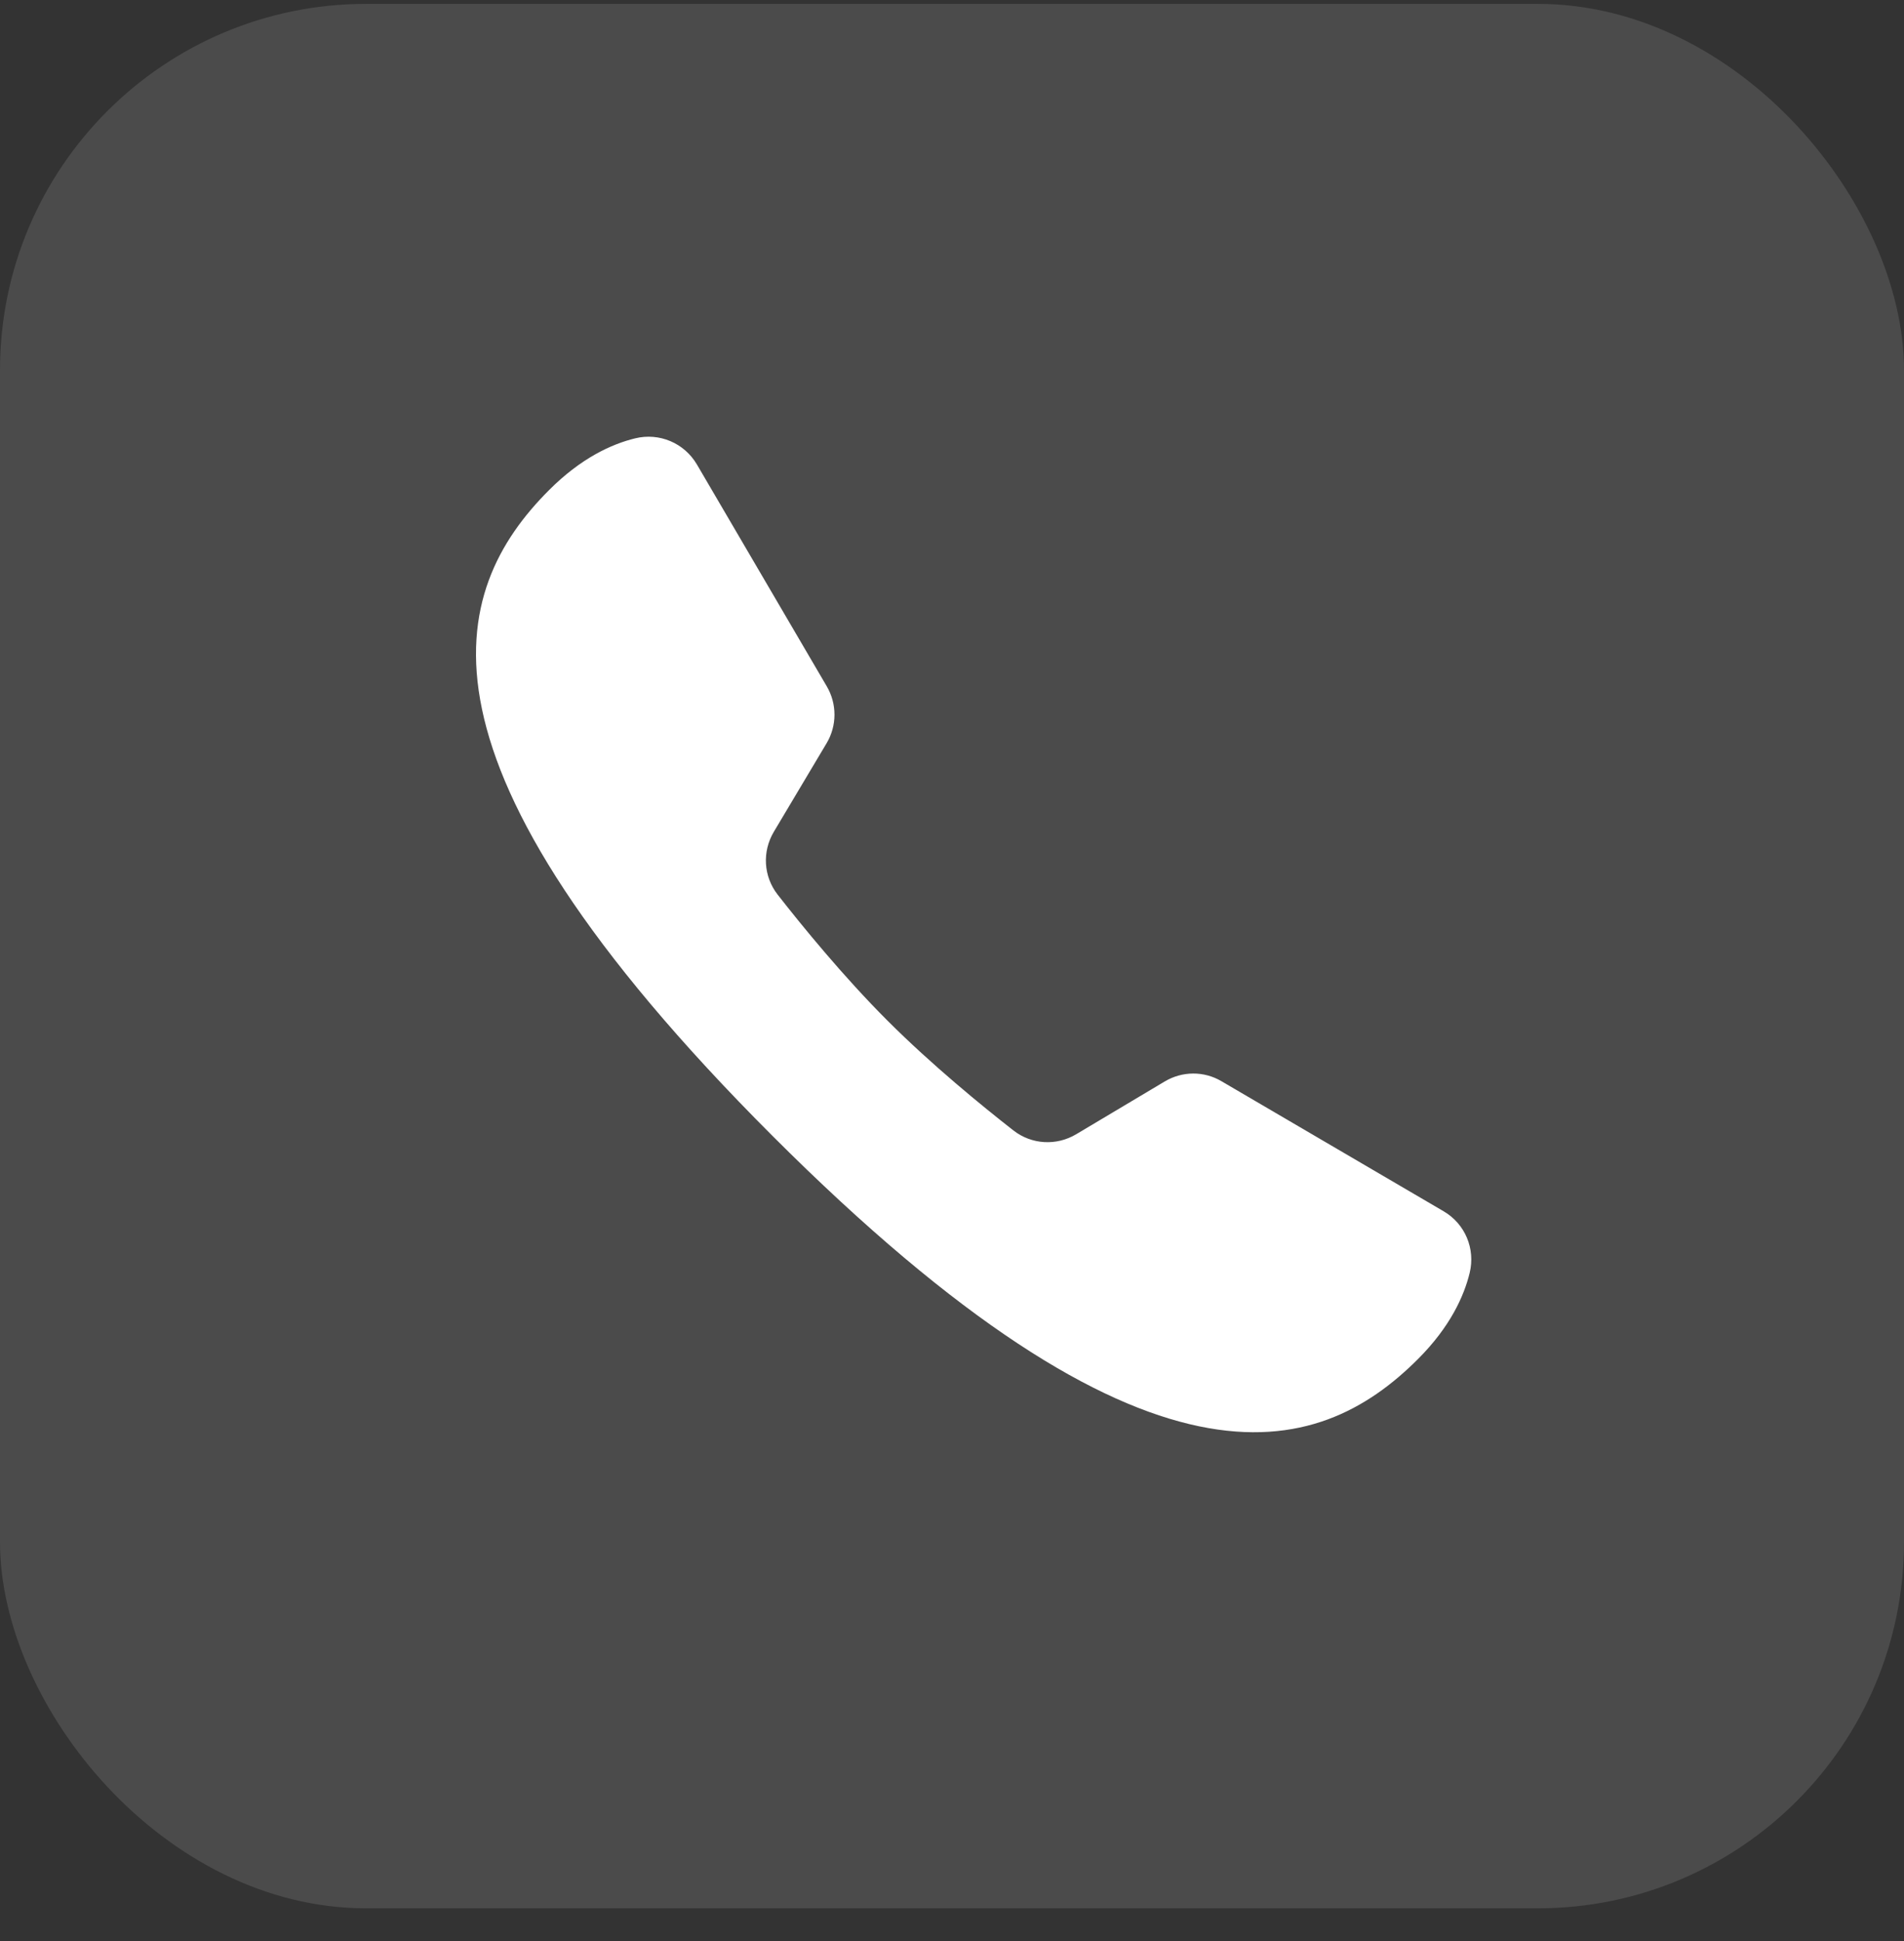
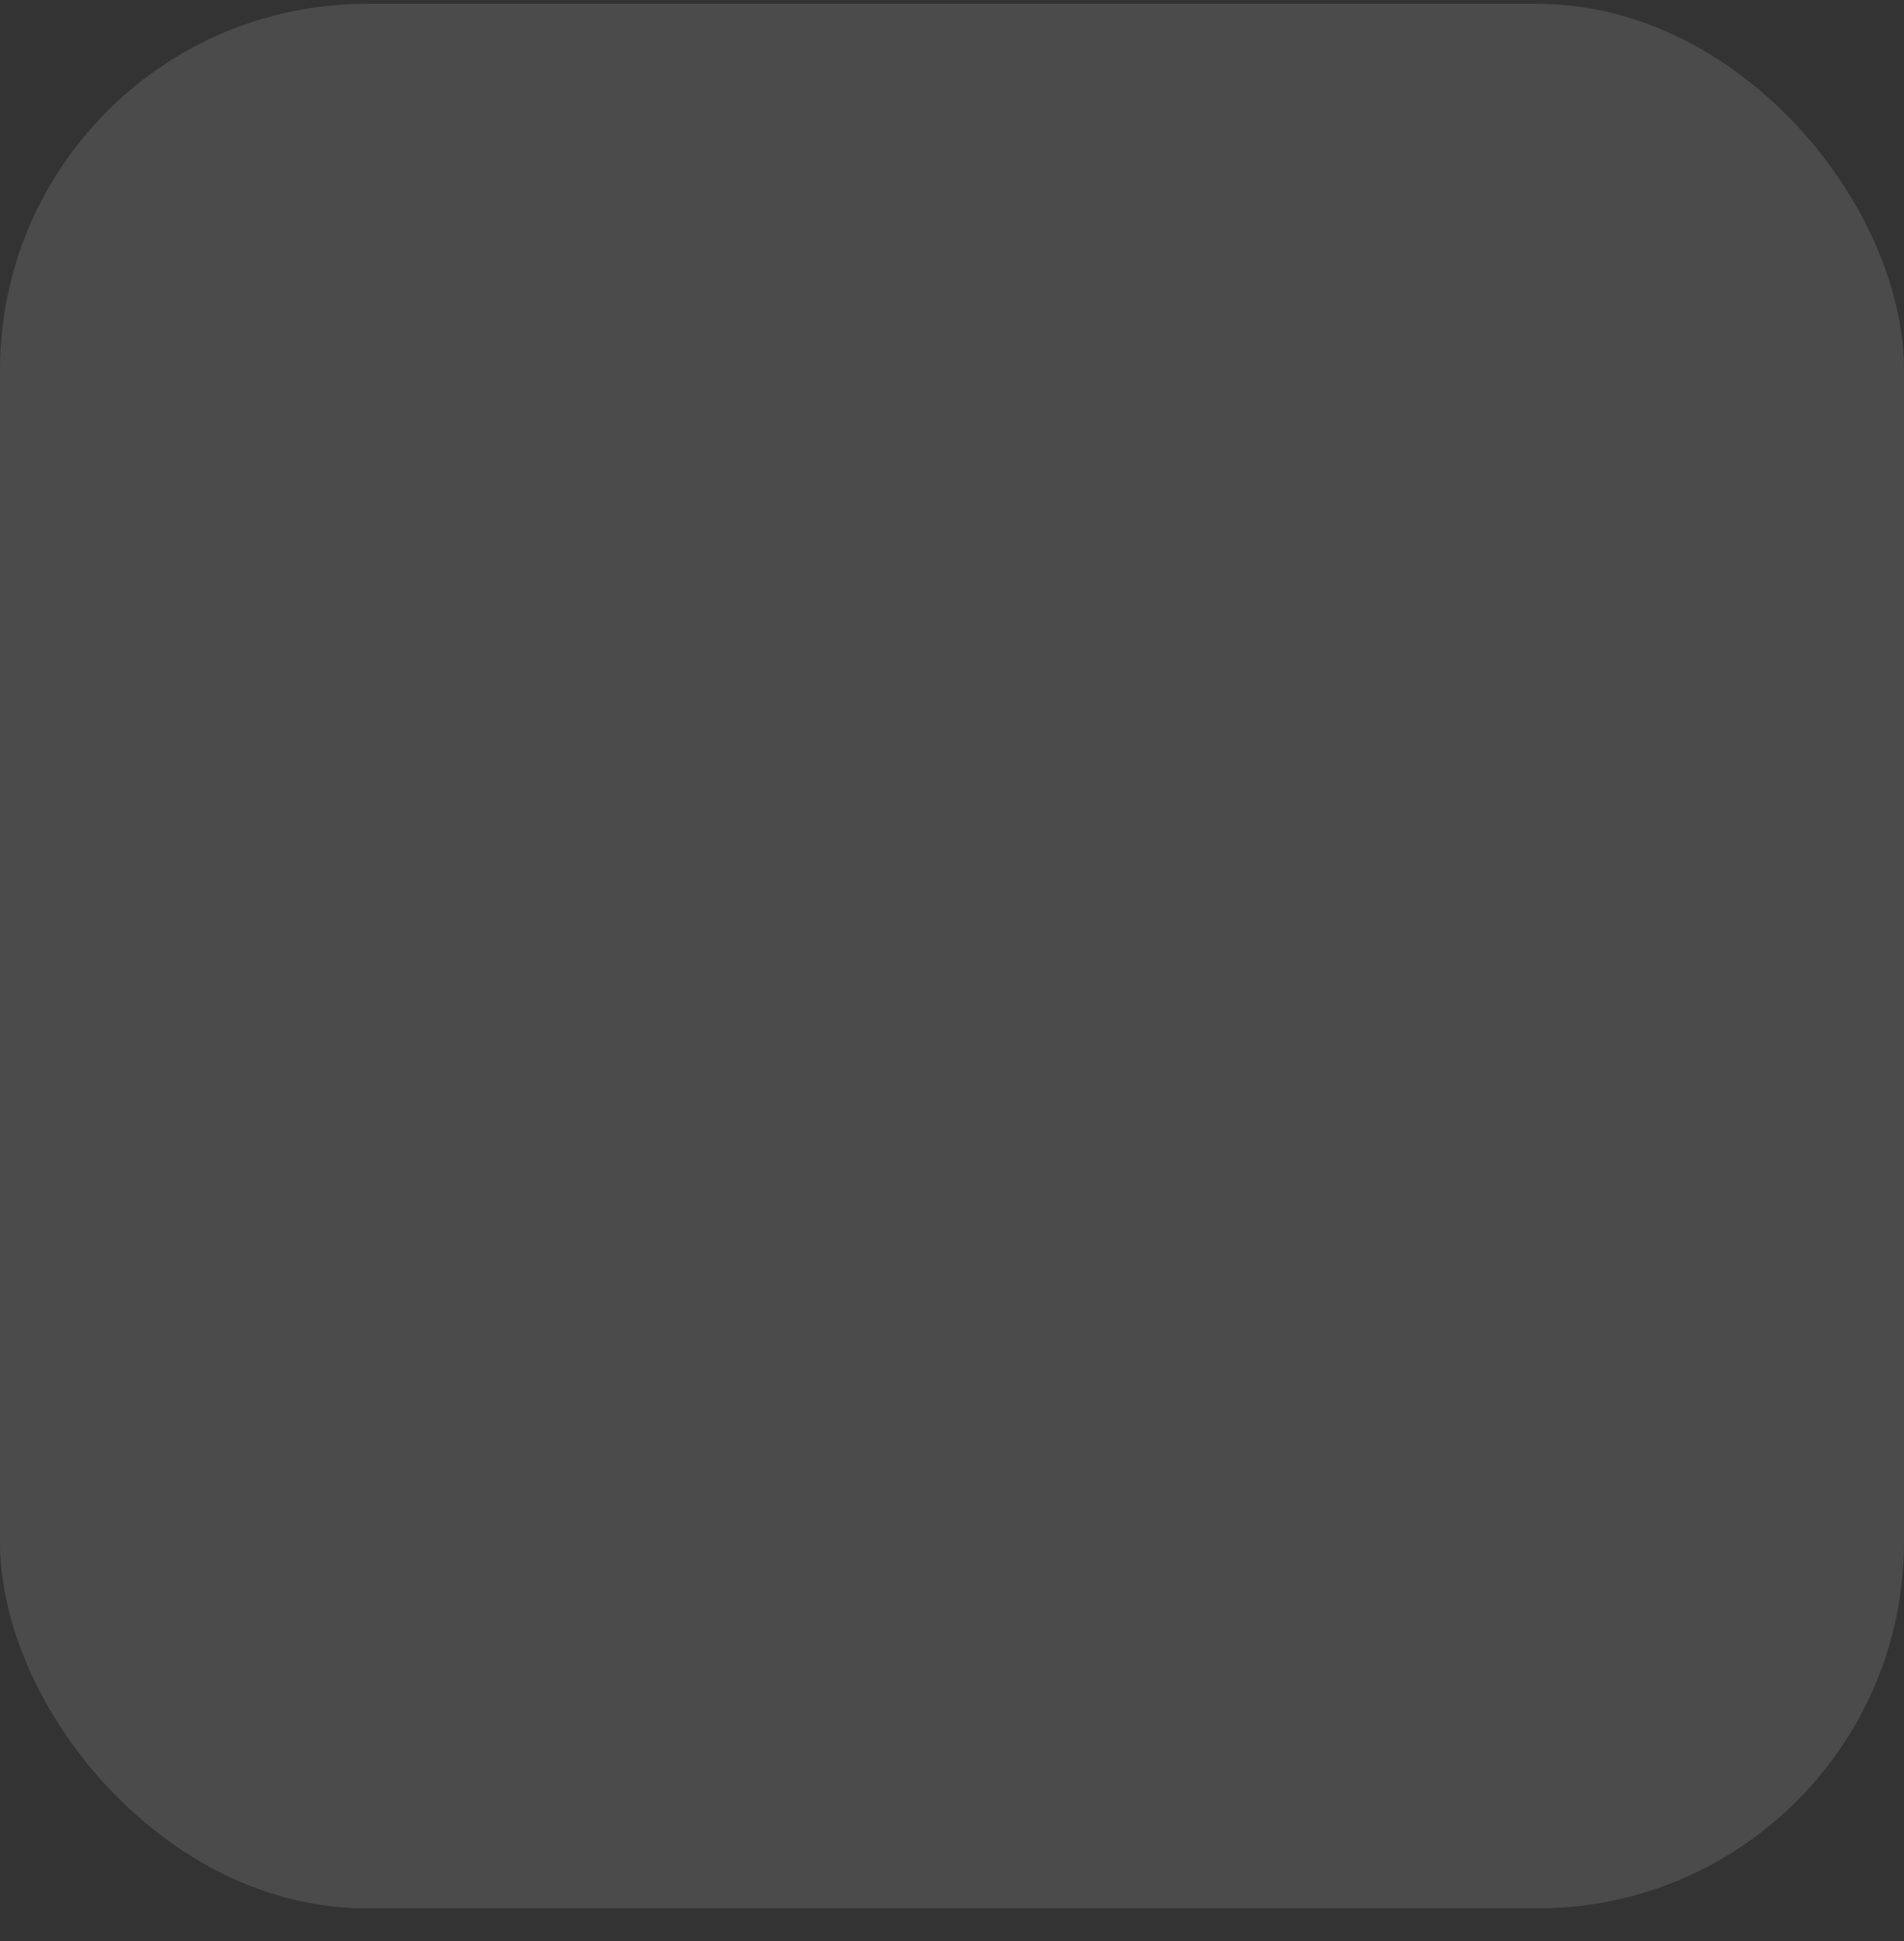
<svg xmlns="http://www.w3.org/2000/svg" width="52" height="53" viewBox="0 0 52 53" fill="none">
  <rect x="0" y="0" width="52" height="53" fill="#333333" stroke="none" />
-   <path d="M33.357 29.521C32.877 29.239 32.287 29.245 31.81 29.529L29.392 30.97C28.851 31.292 28.175 31.254 27.678 30.867C26.82 30.197 25.439 29.069 24.237 27.867C23.035 26.665 21.907 25.284 21.237 24.426C20.85 23.929 20.812 23.253 21.134 22.712L22.575 20.294C22.86 19.817 22.862 19.222 22.581 18.742L19.033 12.682C18.689 12.096 18.006 11.807 17.346 11.969C16.704 12.125 15.871 12.506 14.997 13.38C12.263 16.115 10.81 20.728 21.094 31.012C31.378 41.296 35.99 39.845 38.726 37.109C39.602 36.233 39.981 35.399 40.138 34.756C40.298 34.097 40.014 33.418 39.429 33.075C37.968 32.221 34.818 30.376 33.357 29.521Z" fill="white" />
  <rect y="0.106" width="52" height="52" rx="10" fill="white" fill-opacity="0.12" />
</svg>